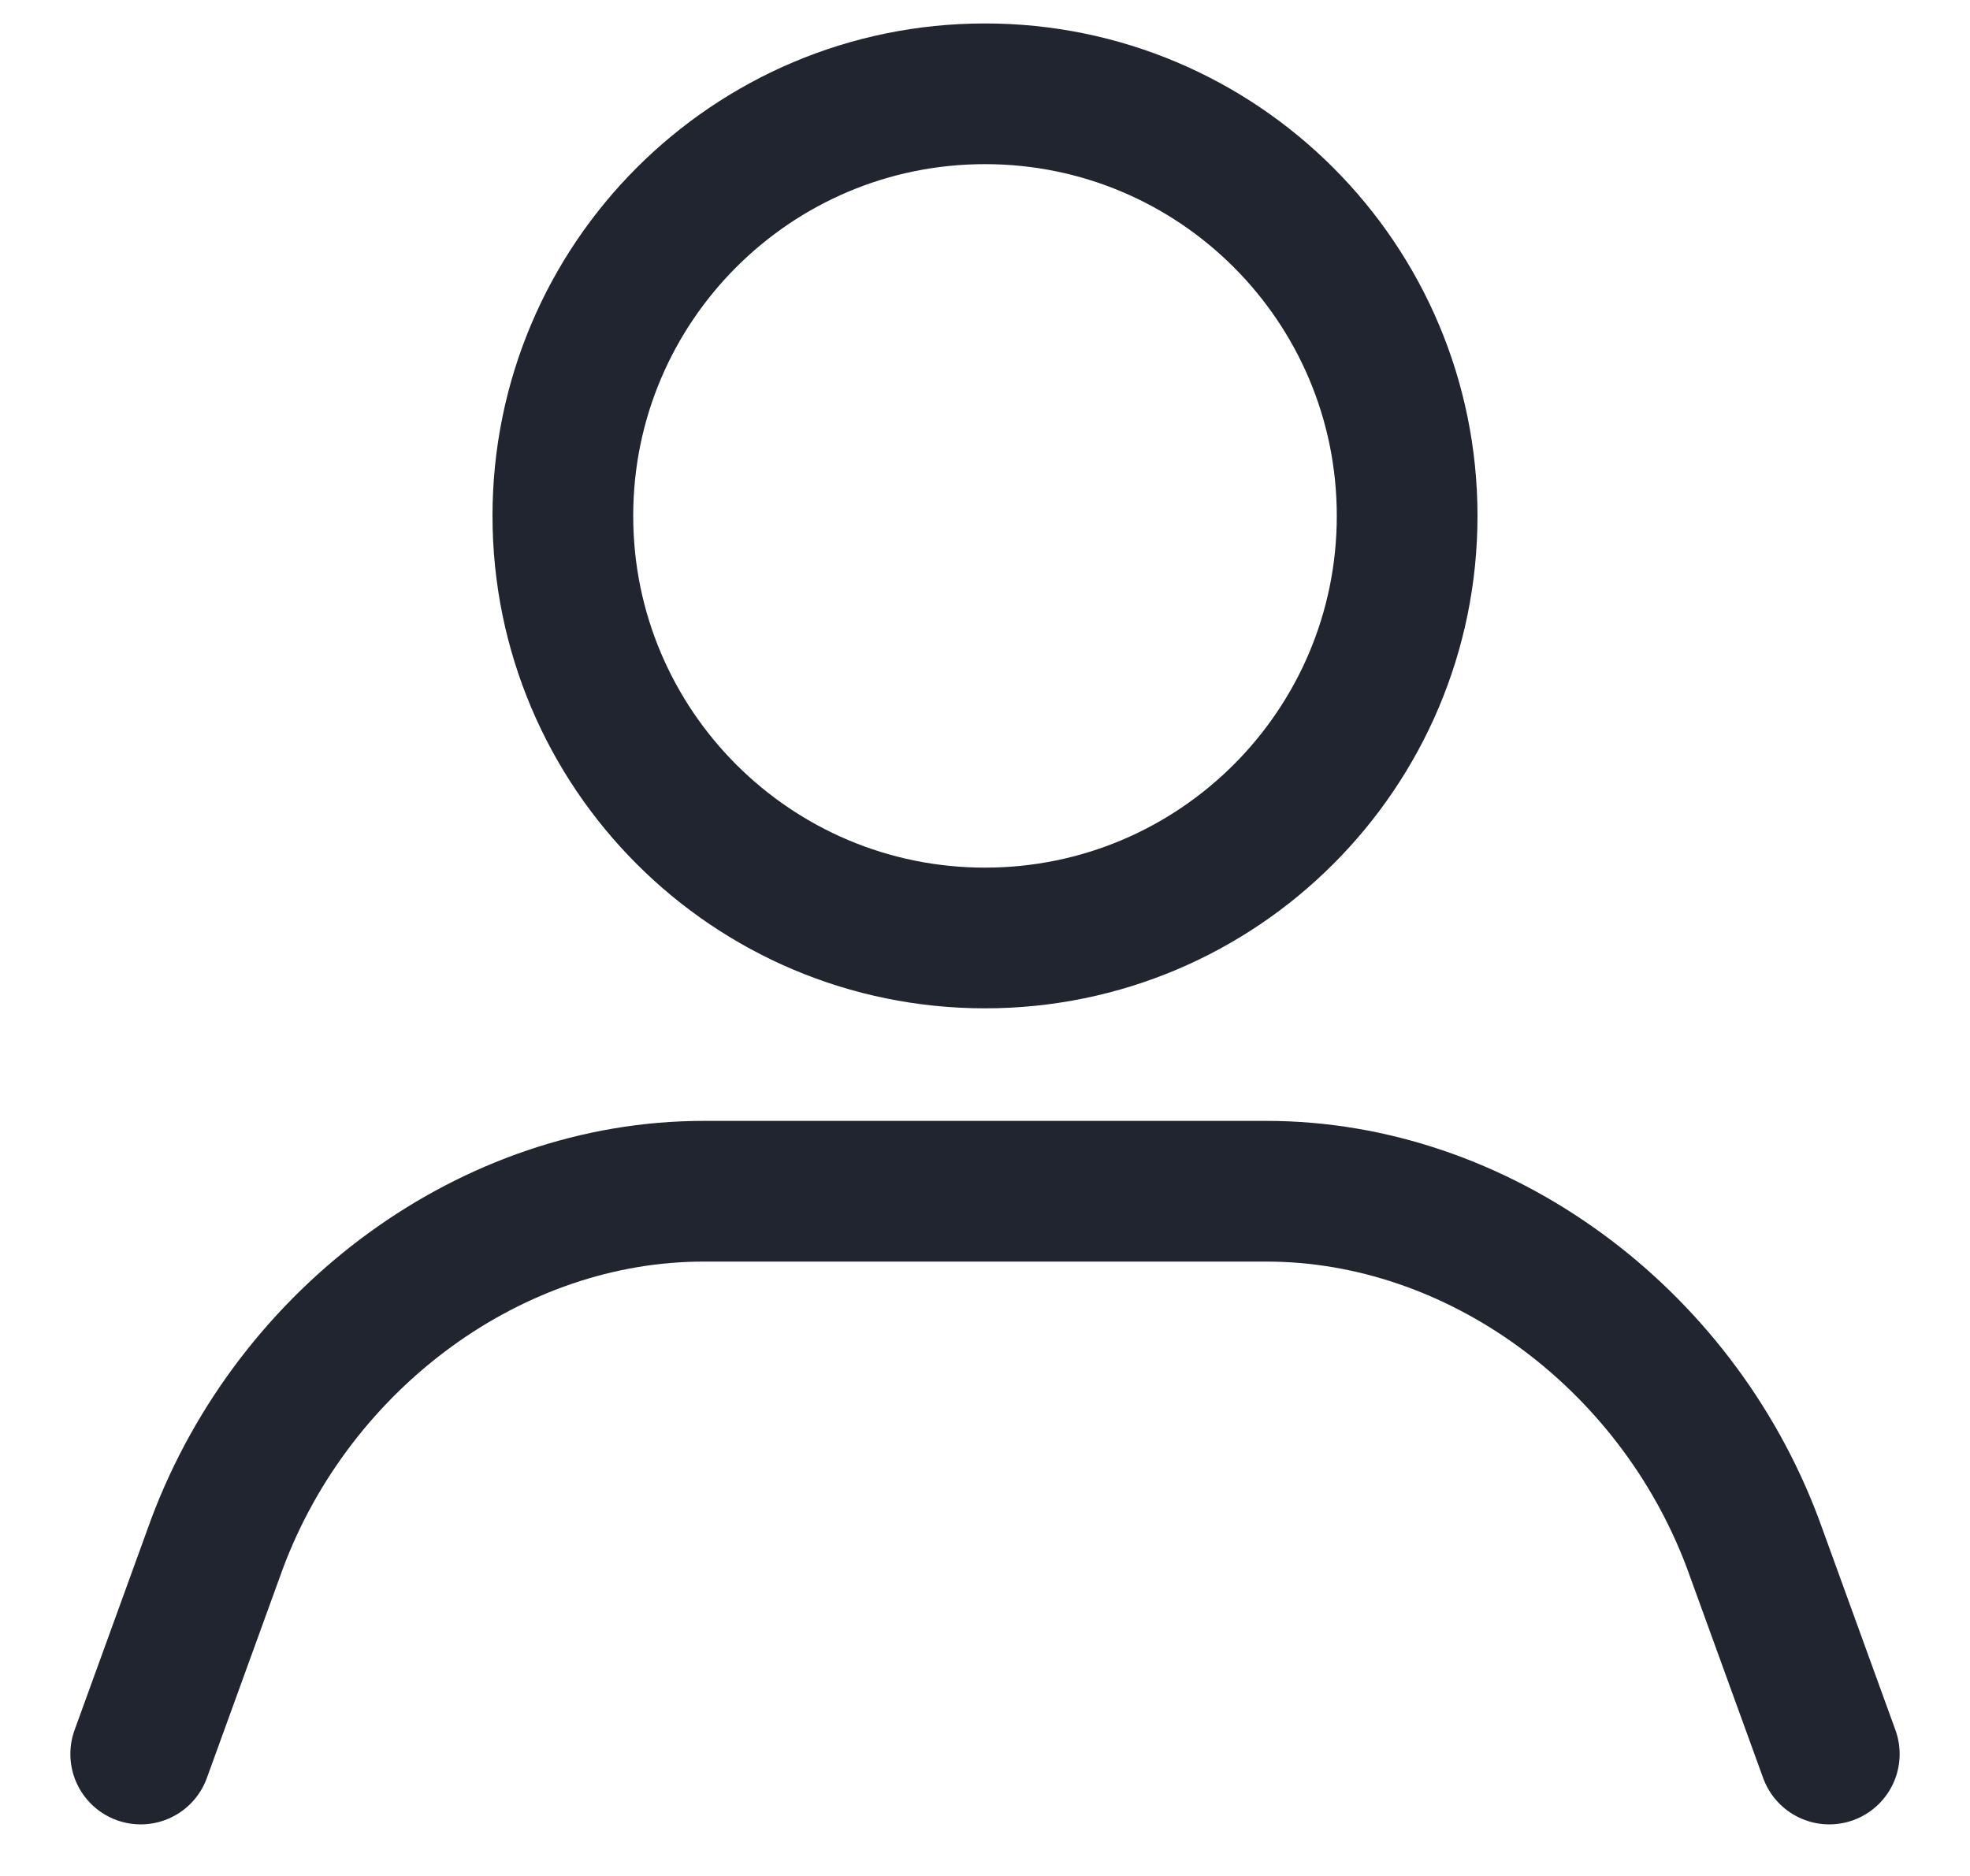
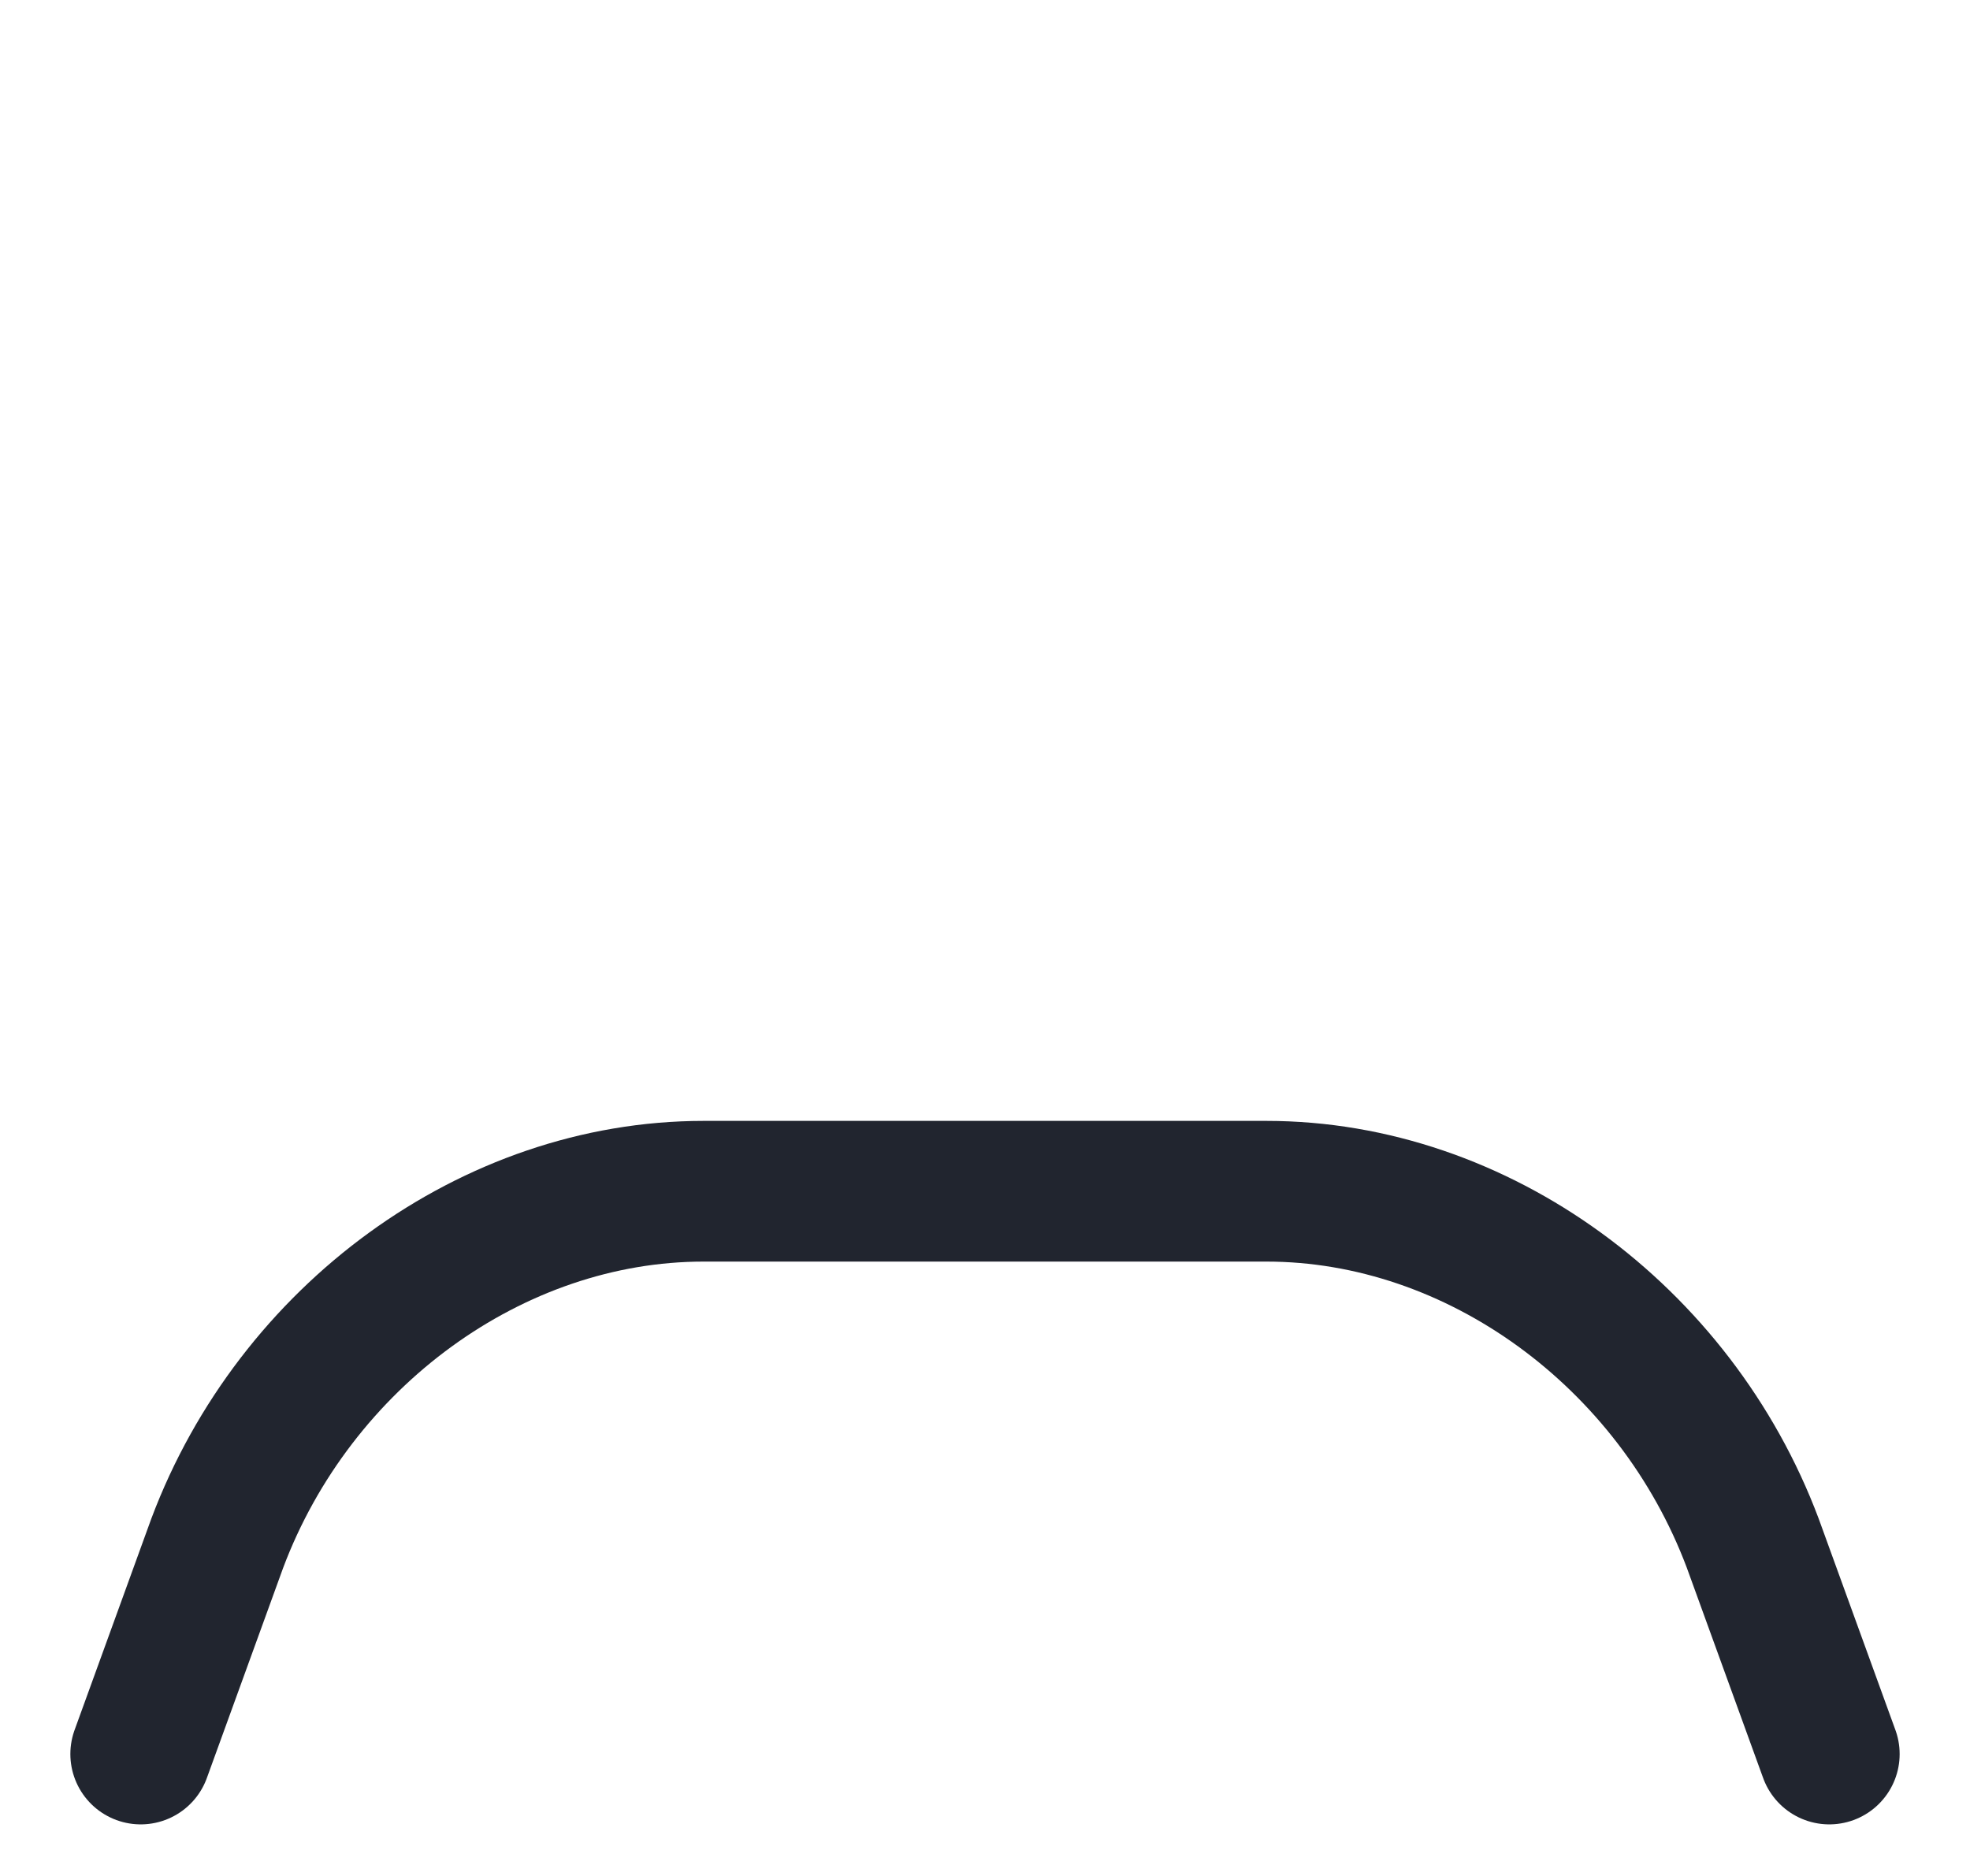
<svg xmlns="http://www.w3.org/2000/svg" width="21px" height="20px" viewBox="0 0 21 20" version="1.1">
  <title>Group 683</title>
  <g id="프론트-메인" stroke="none" stroke-width="1" fill="none" fill-rule="evenodd" stroke-linecap="round" stroke-linejoin="round">
    <g id="모바일-청첩장" transform="translate(-1697, -41)" stroke="#21252F" stroke-width="1.5">
      <g id="상단" transform="translate(158.5, 33)">
        <g id="Group" transform="translate(1300, 0)">
          <g id="Group-683" transform="translate(240, 9)">
            <path d="M0,17.7 L0.816,15.452 C1.644,13.247 3.748,11.7 6,11.7 L9,11.7 L12,11.7 C14.252,11.7 16.356,13.247 17.184,15.452 L18,17.7" id="Stroke-679" />
-             <path d="M9,9 C11.485,9 13.5,6.985 13.5,4.5 C13.5,2.015 11.485,0 9,0 C6.515,0 4.5,2.015 4.5,4.5 C4.5,6.985 6.515,9 9,9 Z" id="Stroke-681" />
          </g>
        </g>
      </g>
    </g>
  </g>
</svg>